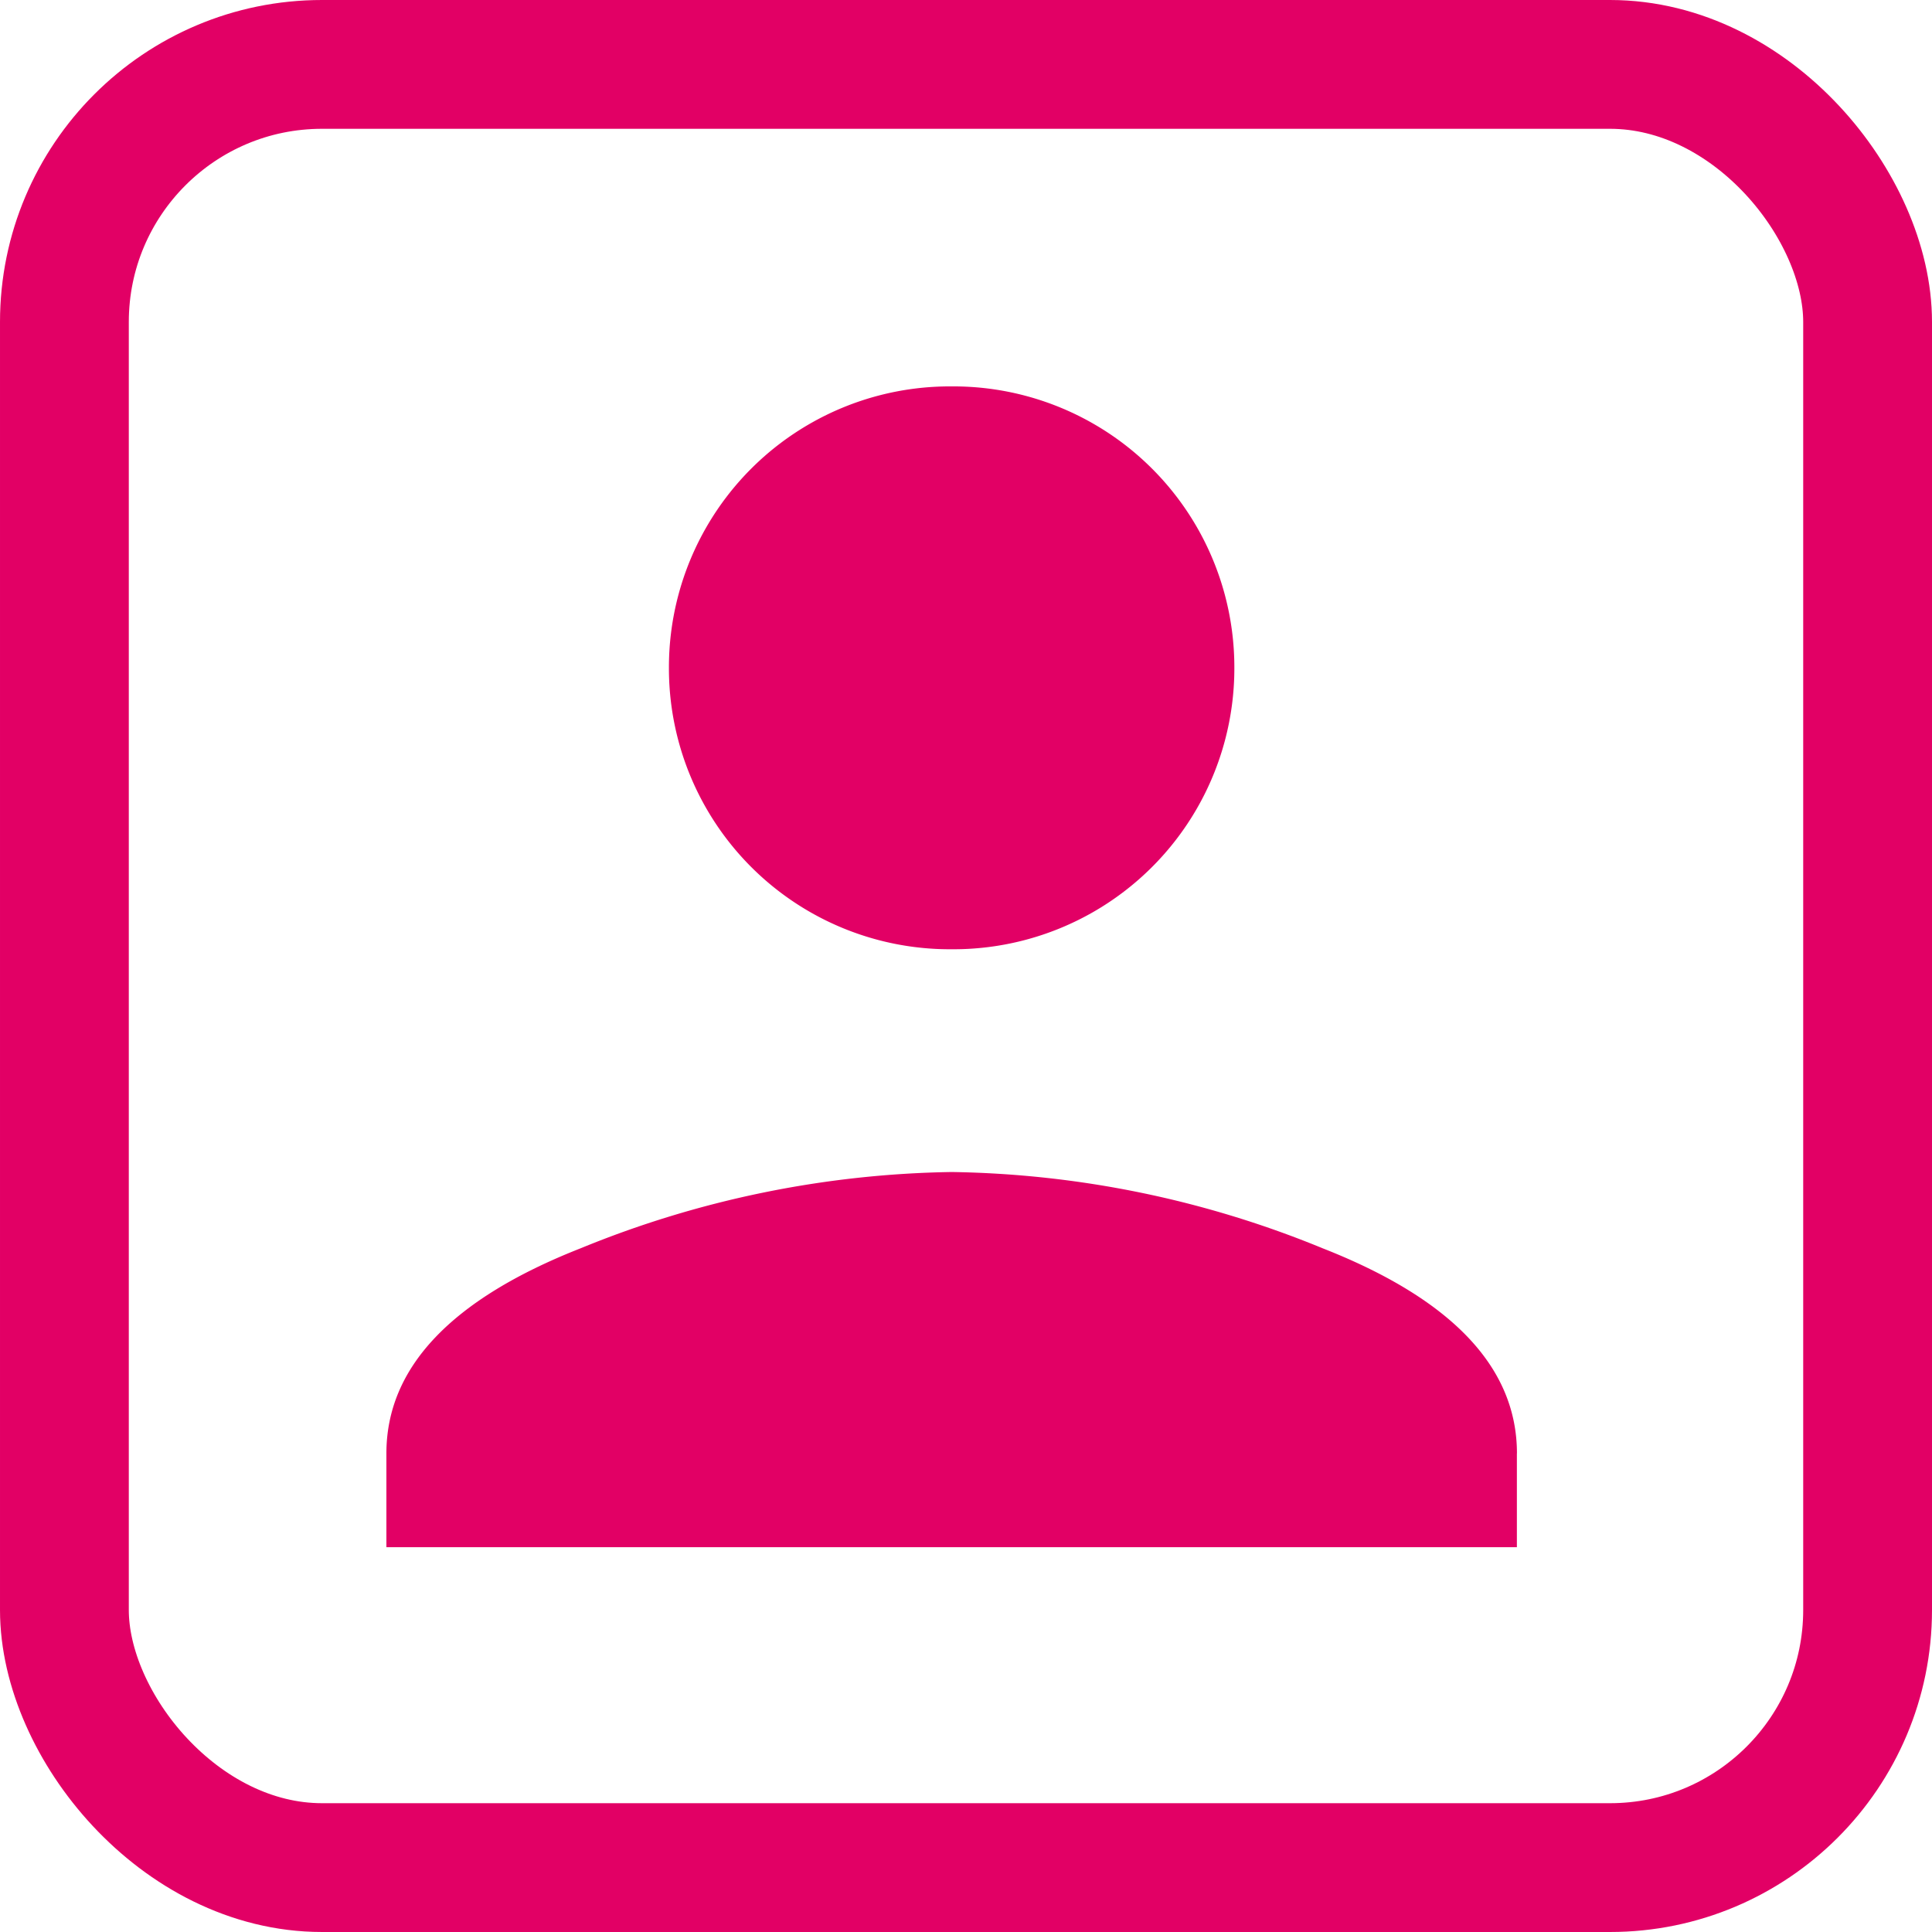
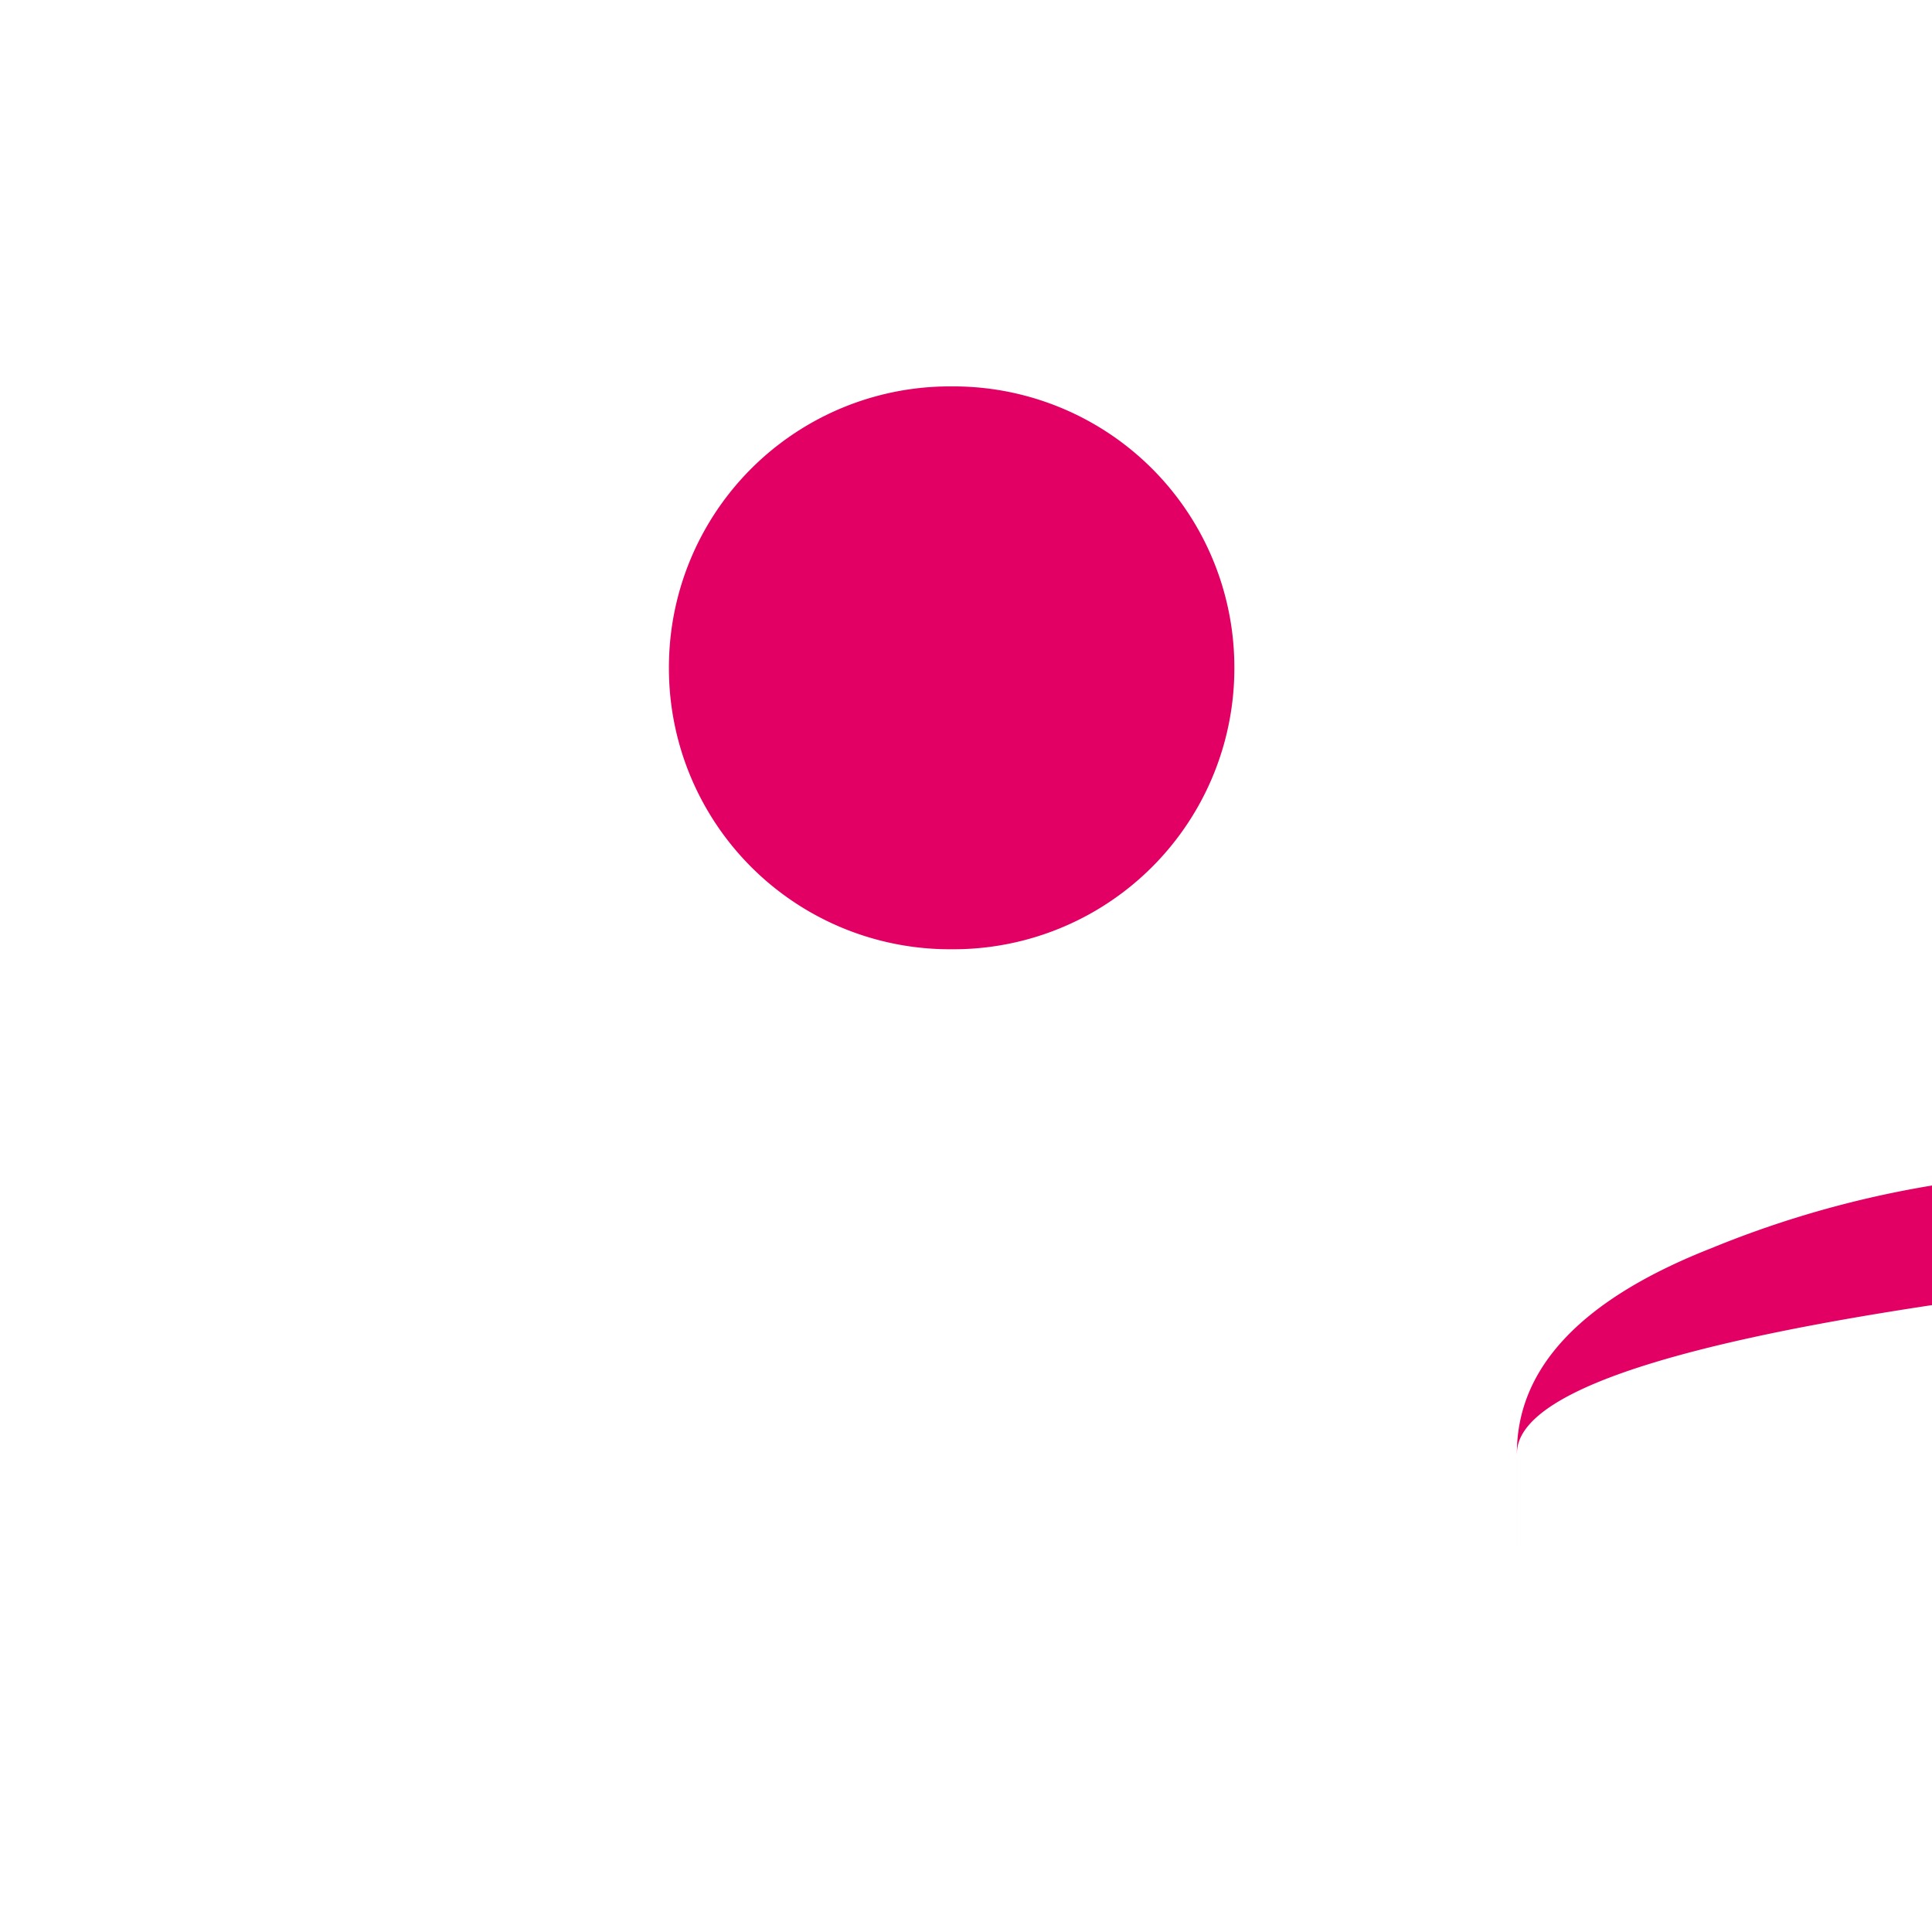
<svg xmlns="http://www.w3.org/2000/svg" width="30" height="30" viewBox="0 0 30 30">
  <g id="Groupe_245" data-name="Groupe 245" transform="translate(-1660 49)">
    <g id="Rectangle_39" data-name="Rectangle 39" transform="translate(1660 -49)" fill="none" stroke="#e20065" stroke-width="2">
      <rect width="30" height="30" rx="5" stroke="none" />
-       <rect x="1" y="1" width="28" height="28" rx="4" fill="none" />
    </g>
-     <path id="account-box-o" d="M16.271,16.623a4.362,4.362,0,0,1-4.39-4.37,4.362,4.362,0,0,1,4.39-4.37,4.362,4.362,0,0,1,4.39,4.37,4.362,4.362,0,0,1-4.39,4.37Zm8.777,7.829v1.456H7.494V24.452q0-2,3.017-3.186a15.8,15.8,0,0,1,5.76-1.184,15.743,15.743,0,0,1,5.76,1.184Q25.049,22.451,25.049,24.452Z" transform="translate(1658.506 -50.883)" fill="#e20065" />
+     <path id="account-box-o" d="M16.271,16.623a4.362,4.362,0,0,1-4.39-4.37,4.362,4.362,0,0,1,4.39-4.37,4.362,4.362,0,0,1,4.39,4.37,4.362,4.362,0,0,1-4.39,4.37Zm8.777,7.829v1.456V24.452q0-2,3.017-3.186a15.8,15.8,0,0,1,5.76-1.184,15.743,15.743,0,0,1,5.76,1.184Q25.049,22.451,25.049,24.452Z" transform="translate(1658.506 -50.883)" fill="#e20065" />
  </g>
</svg>